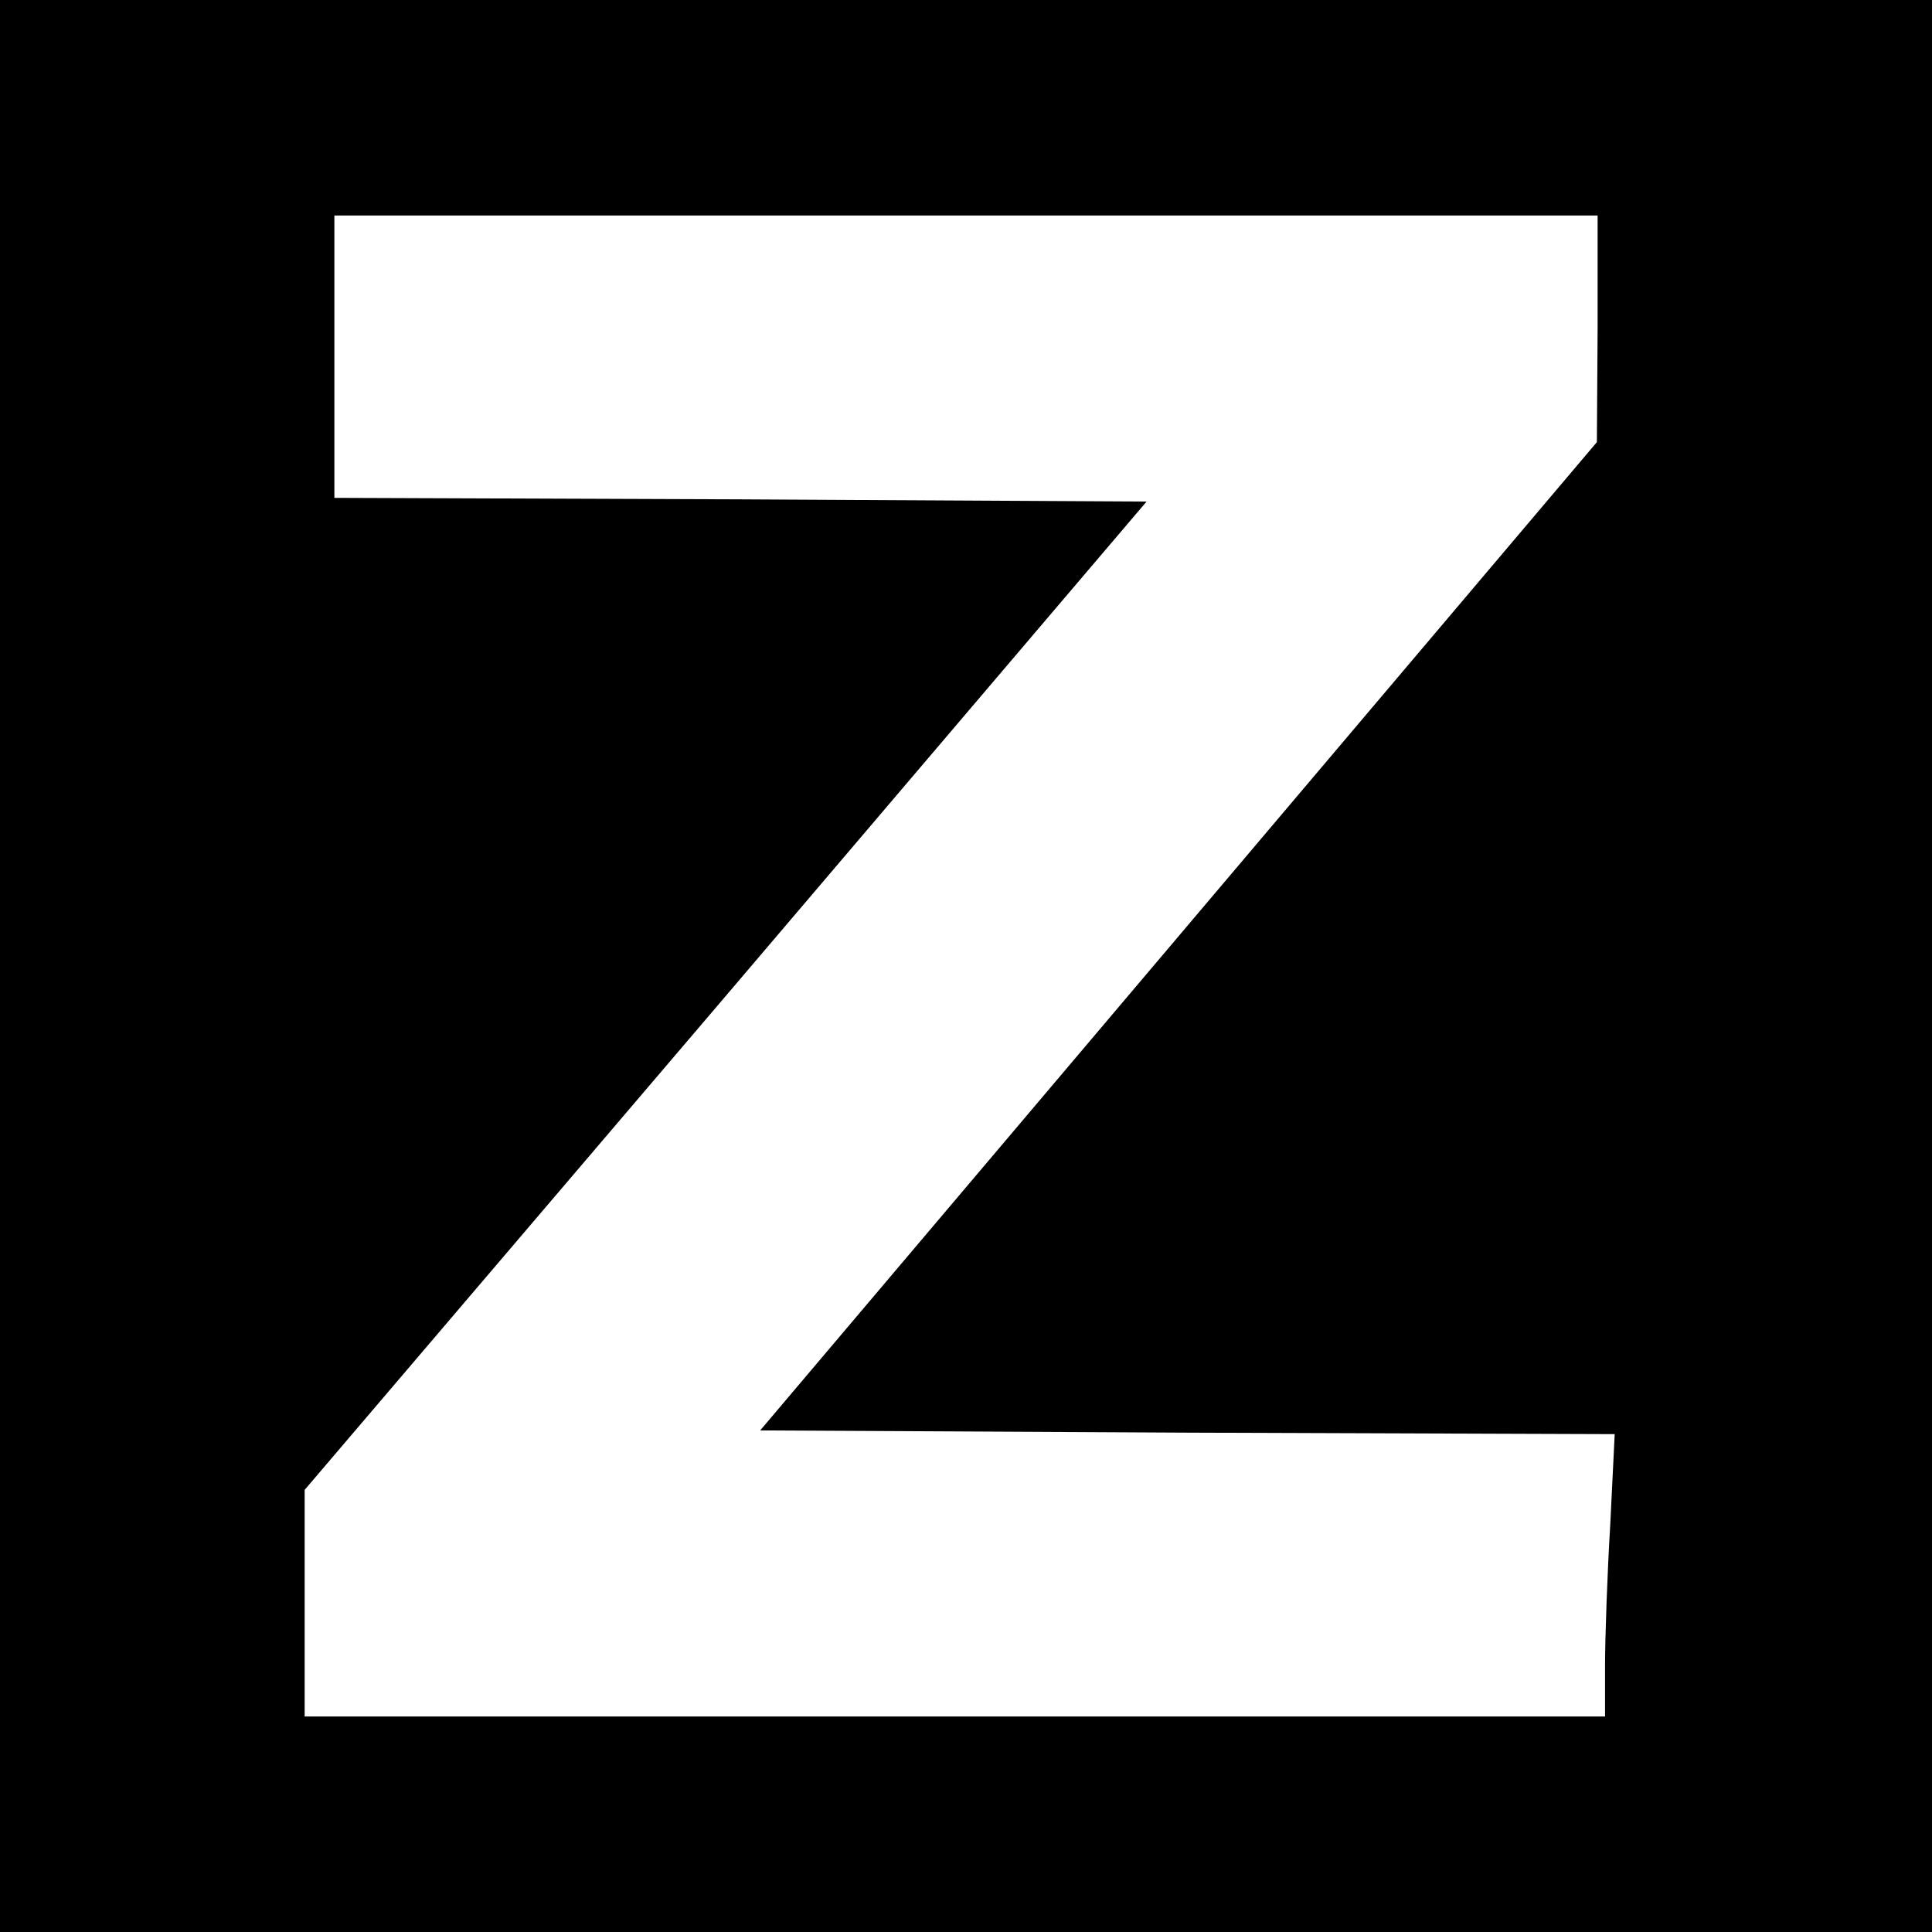
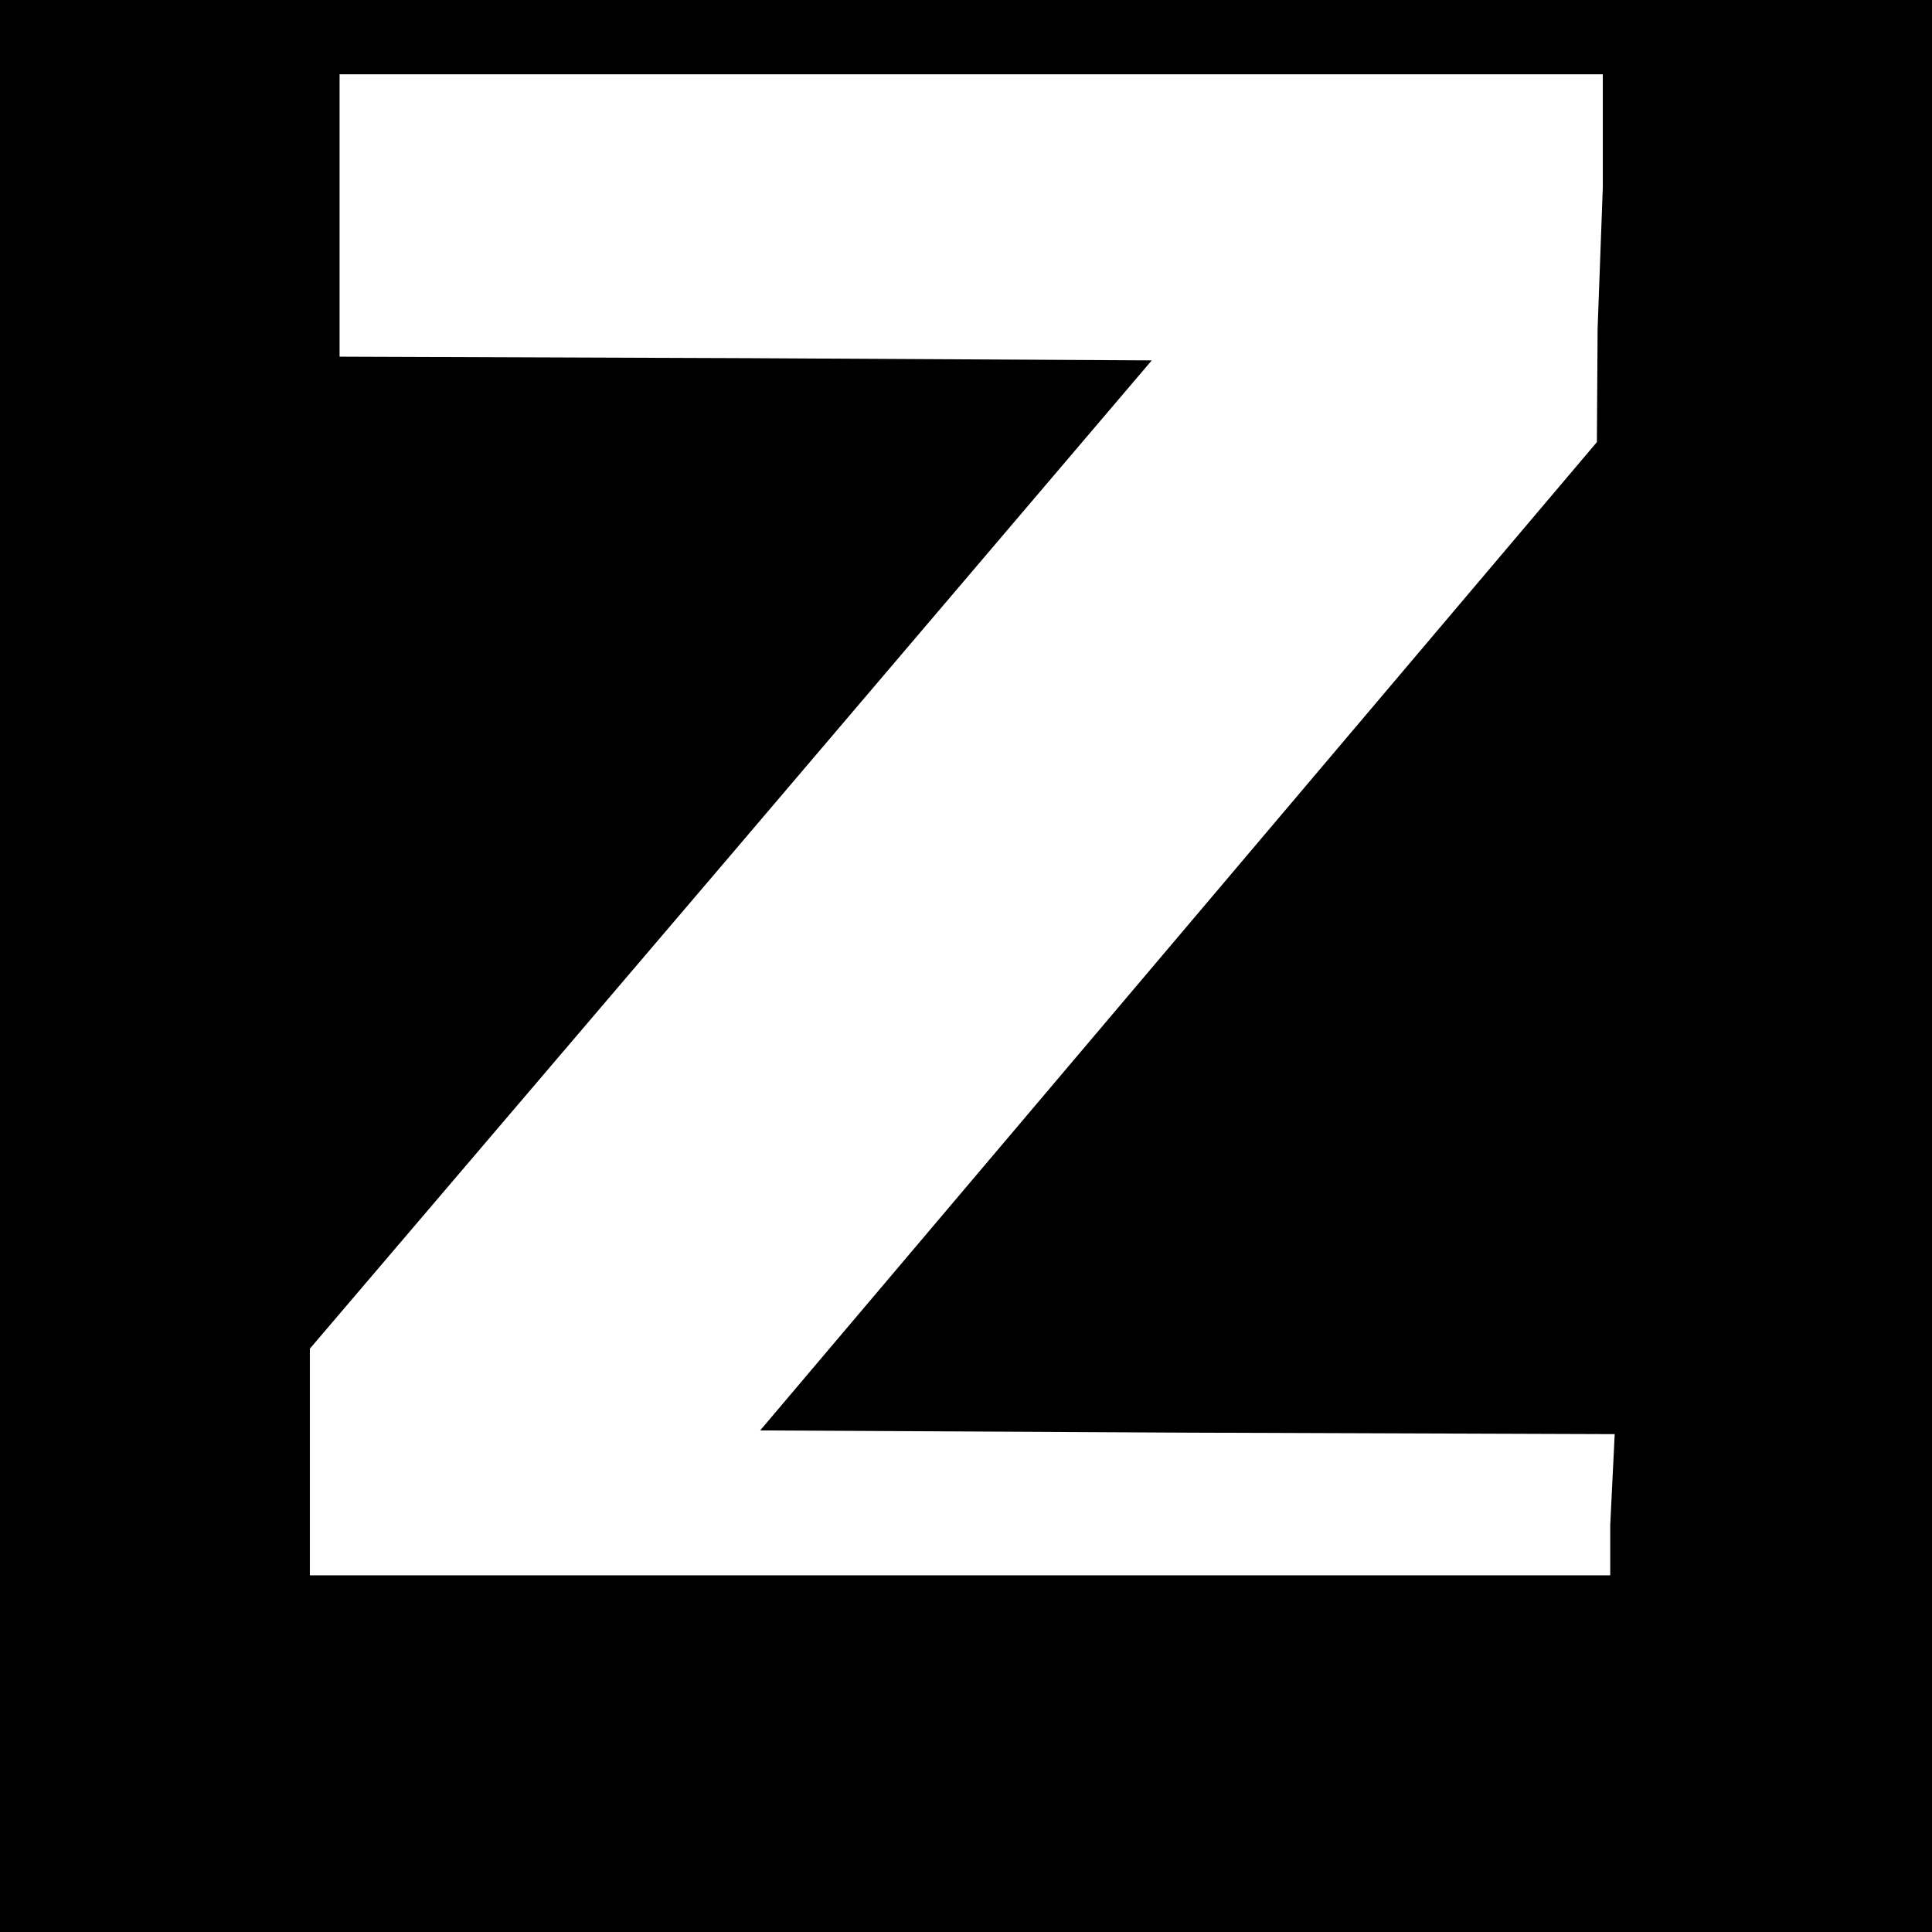
<svg xmlns="http://www.w3.org/2000/svg" version="1.0" width="260pt" height="260pt" viewBox="0 0 260 260" preserveAspectRatio="xMidYMid meet">
  <g transform="translate(0,260) scale(0.1,-0.1)" fill="#000000" stroke="none">
-     <path d="M0 1300 l0 -1300 1300 0 1300 0 0 1300 0 1300 -1300 0 -1300 0 0 -1300z m2150 858 l-1 -153 -563 -665 -563 -665 575 -3 575 -2 -6 -122 c-4 -66 -7 -152 -7 -190 l0 -68 -875 0 -875 0 0 153 0 152 567 665 566 665 -547 3 -546 2 0 190 0 190 850 0 850 0 0 -152z" />
+     <path d="M0 1300 l0 -1300 1300 0 1300 0 0 1300 0 1300 -1300 0 -1300 0 0 -1300z m2150 858 l-1 -153 -563 -665 -563 -665 575 -3 575 -2 -6 -122 l0 -68 -875 0 -875 0 0 153 0 152 567 665 566 665 -547 3 -546 2 0 190 0 190 850 0 850 0 0 -152z" />
  </g>
</svg>